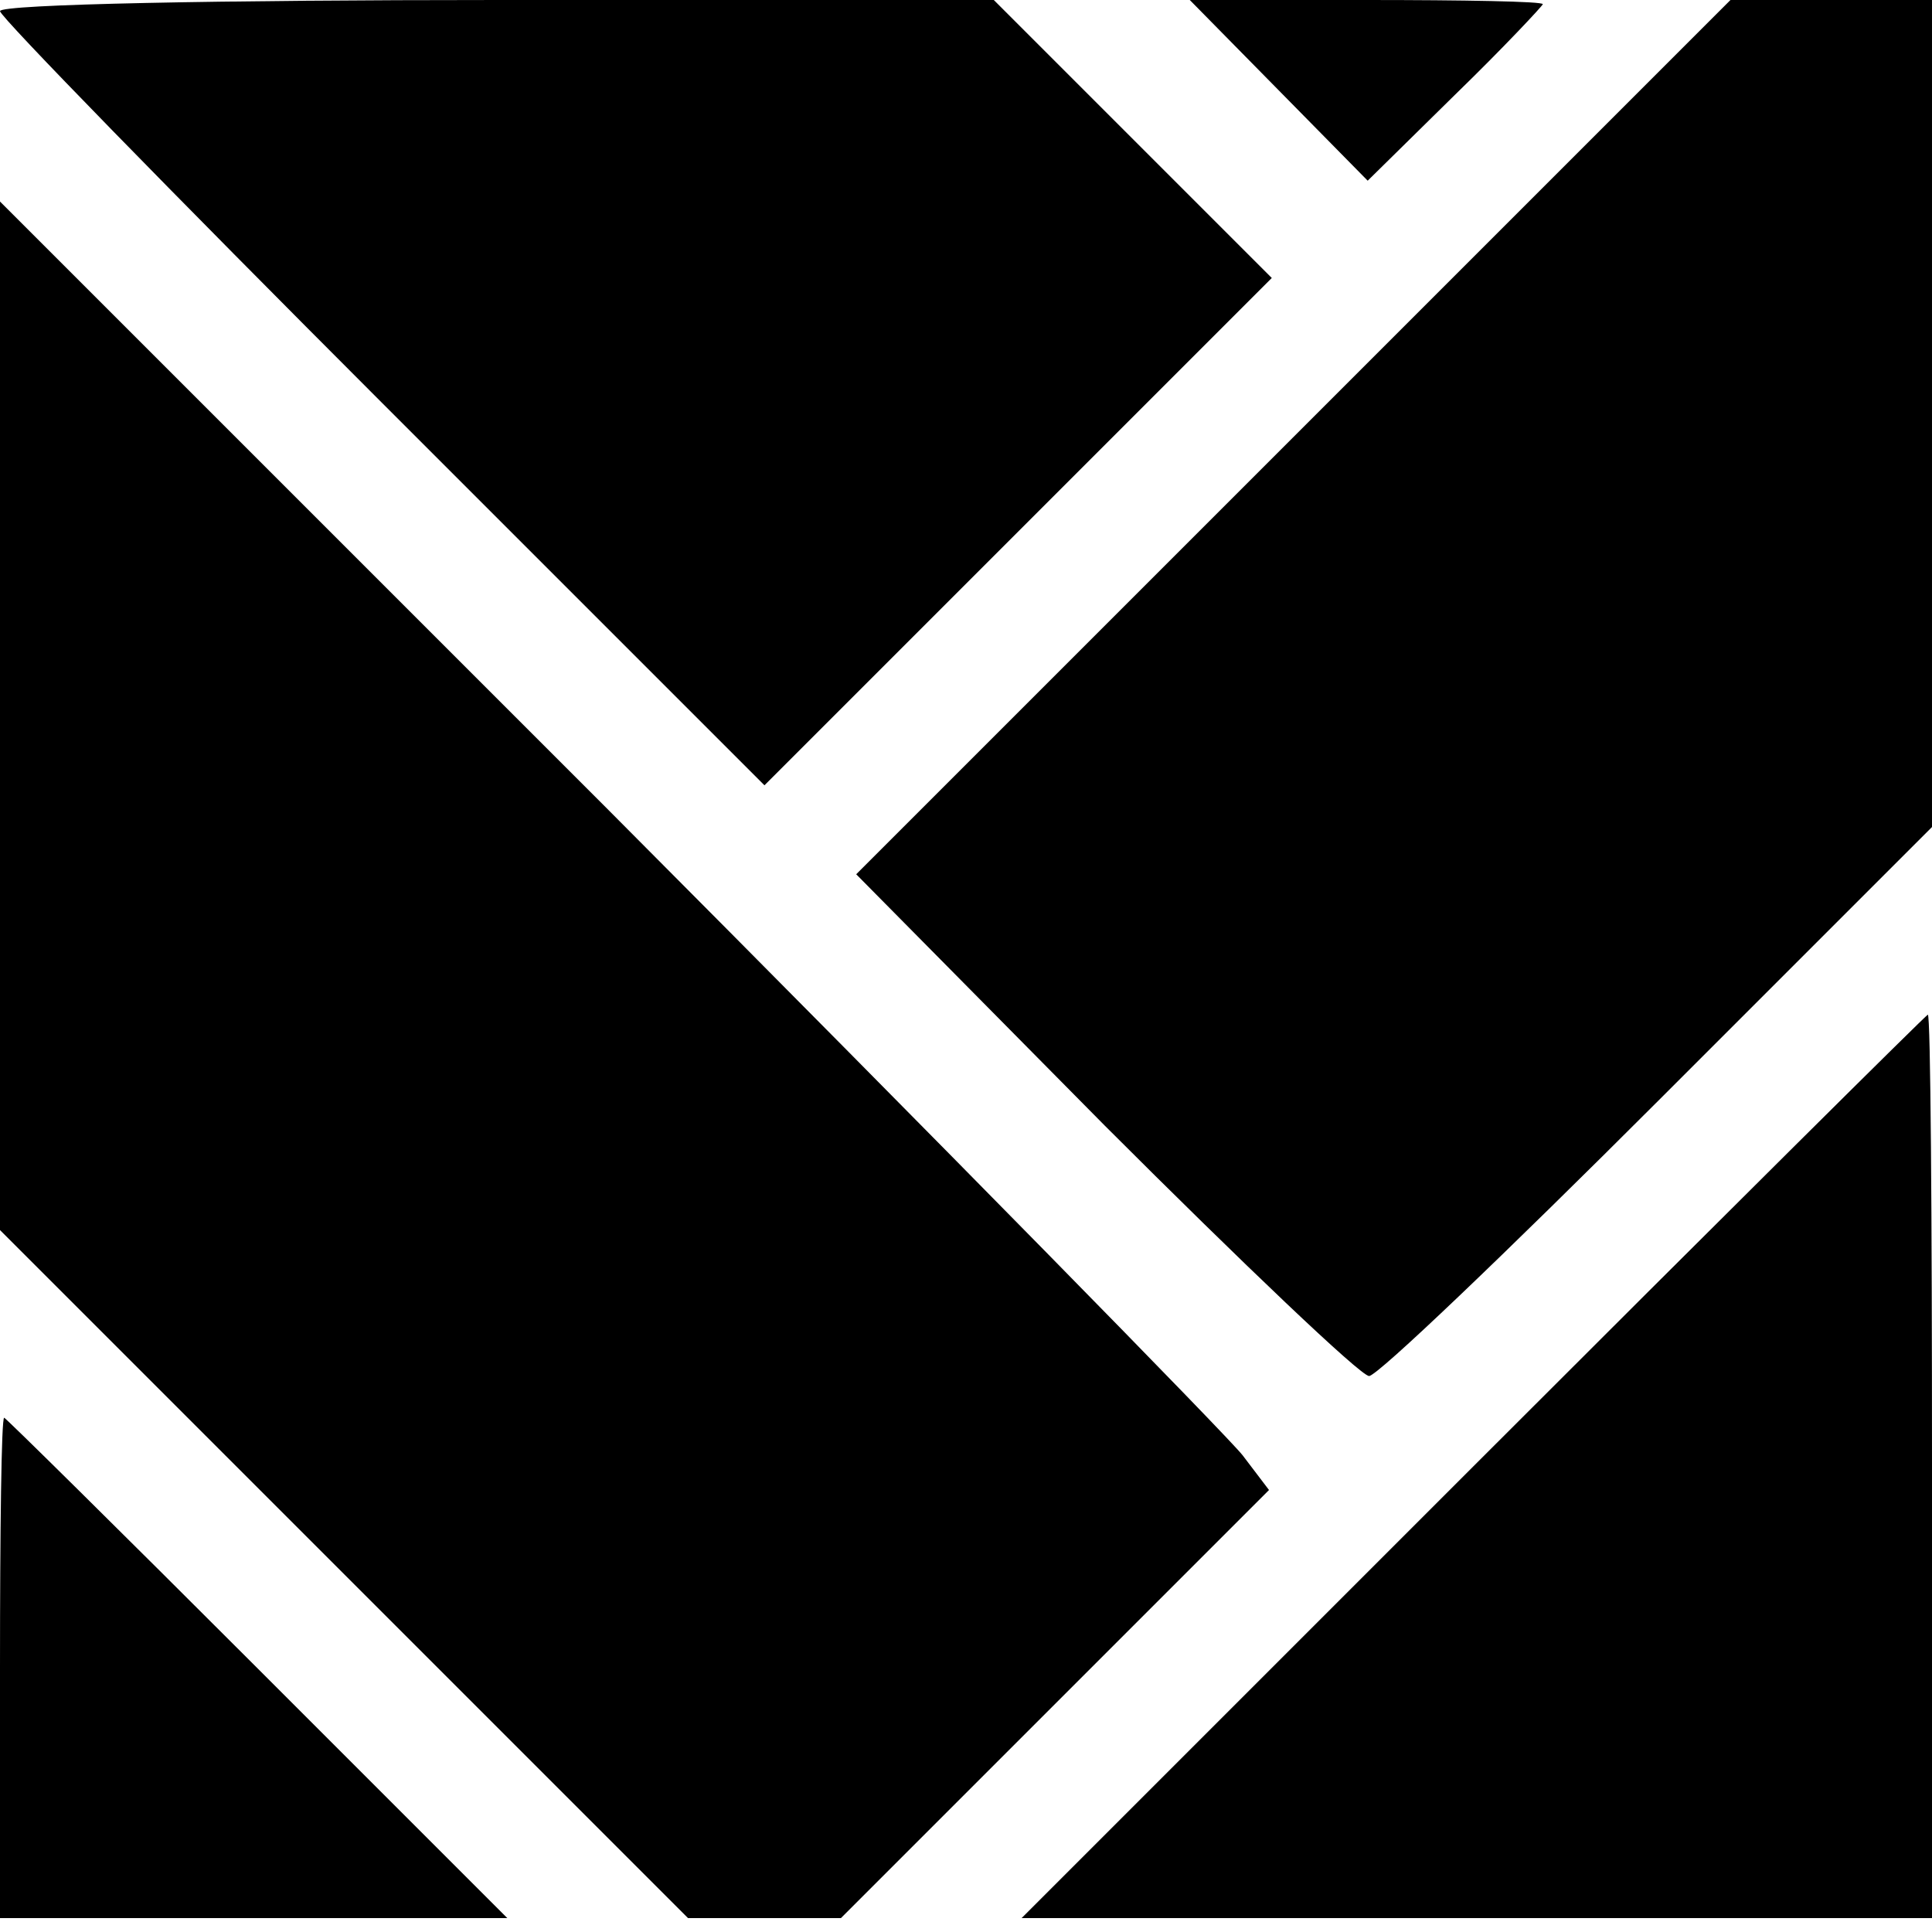
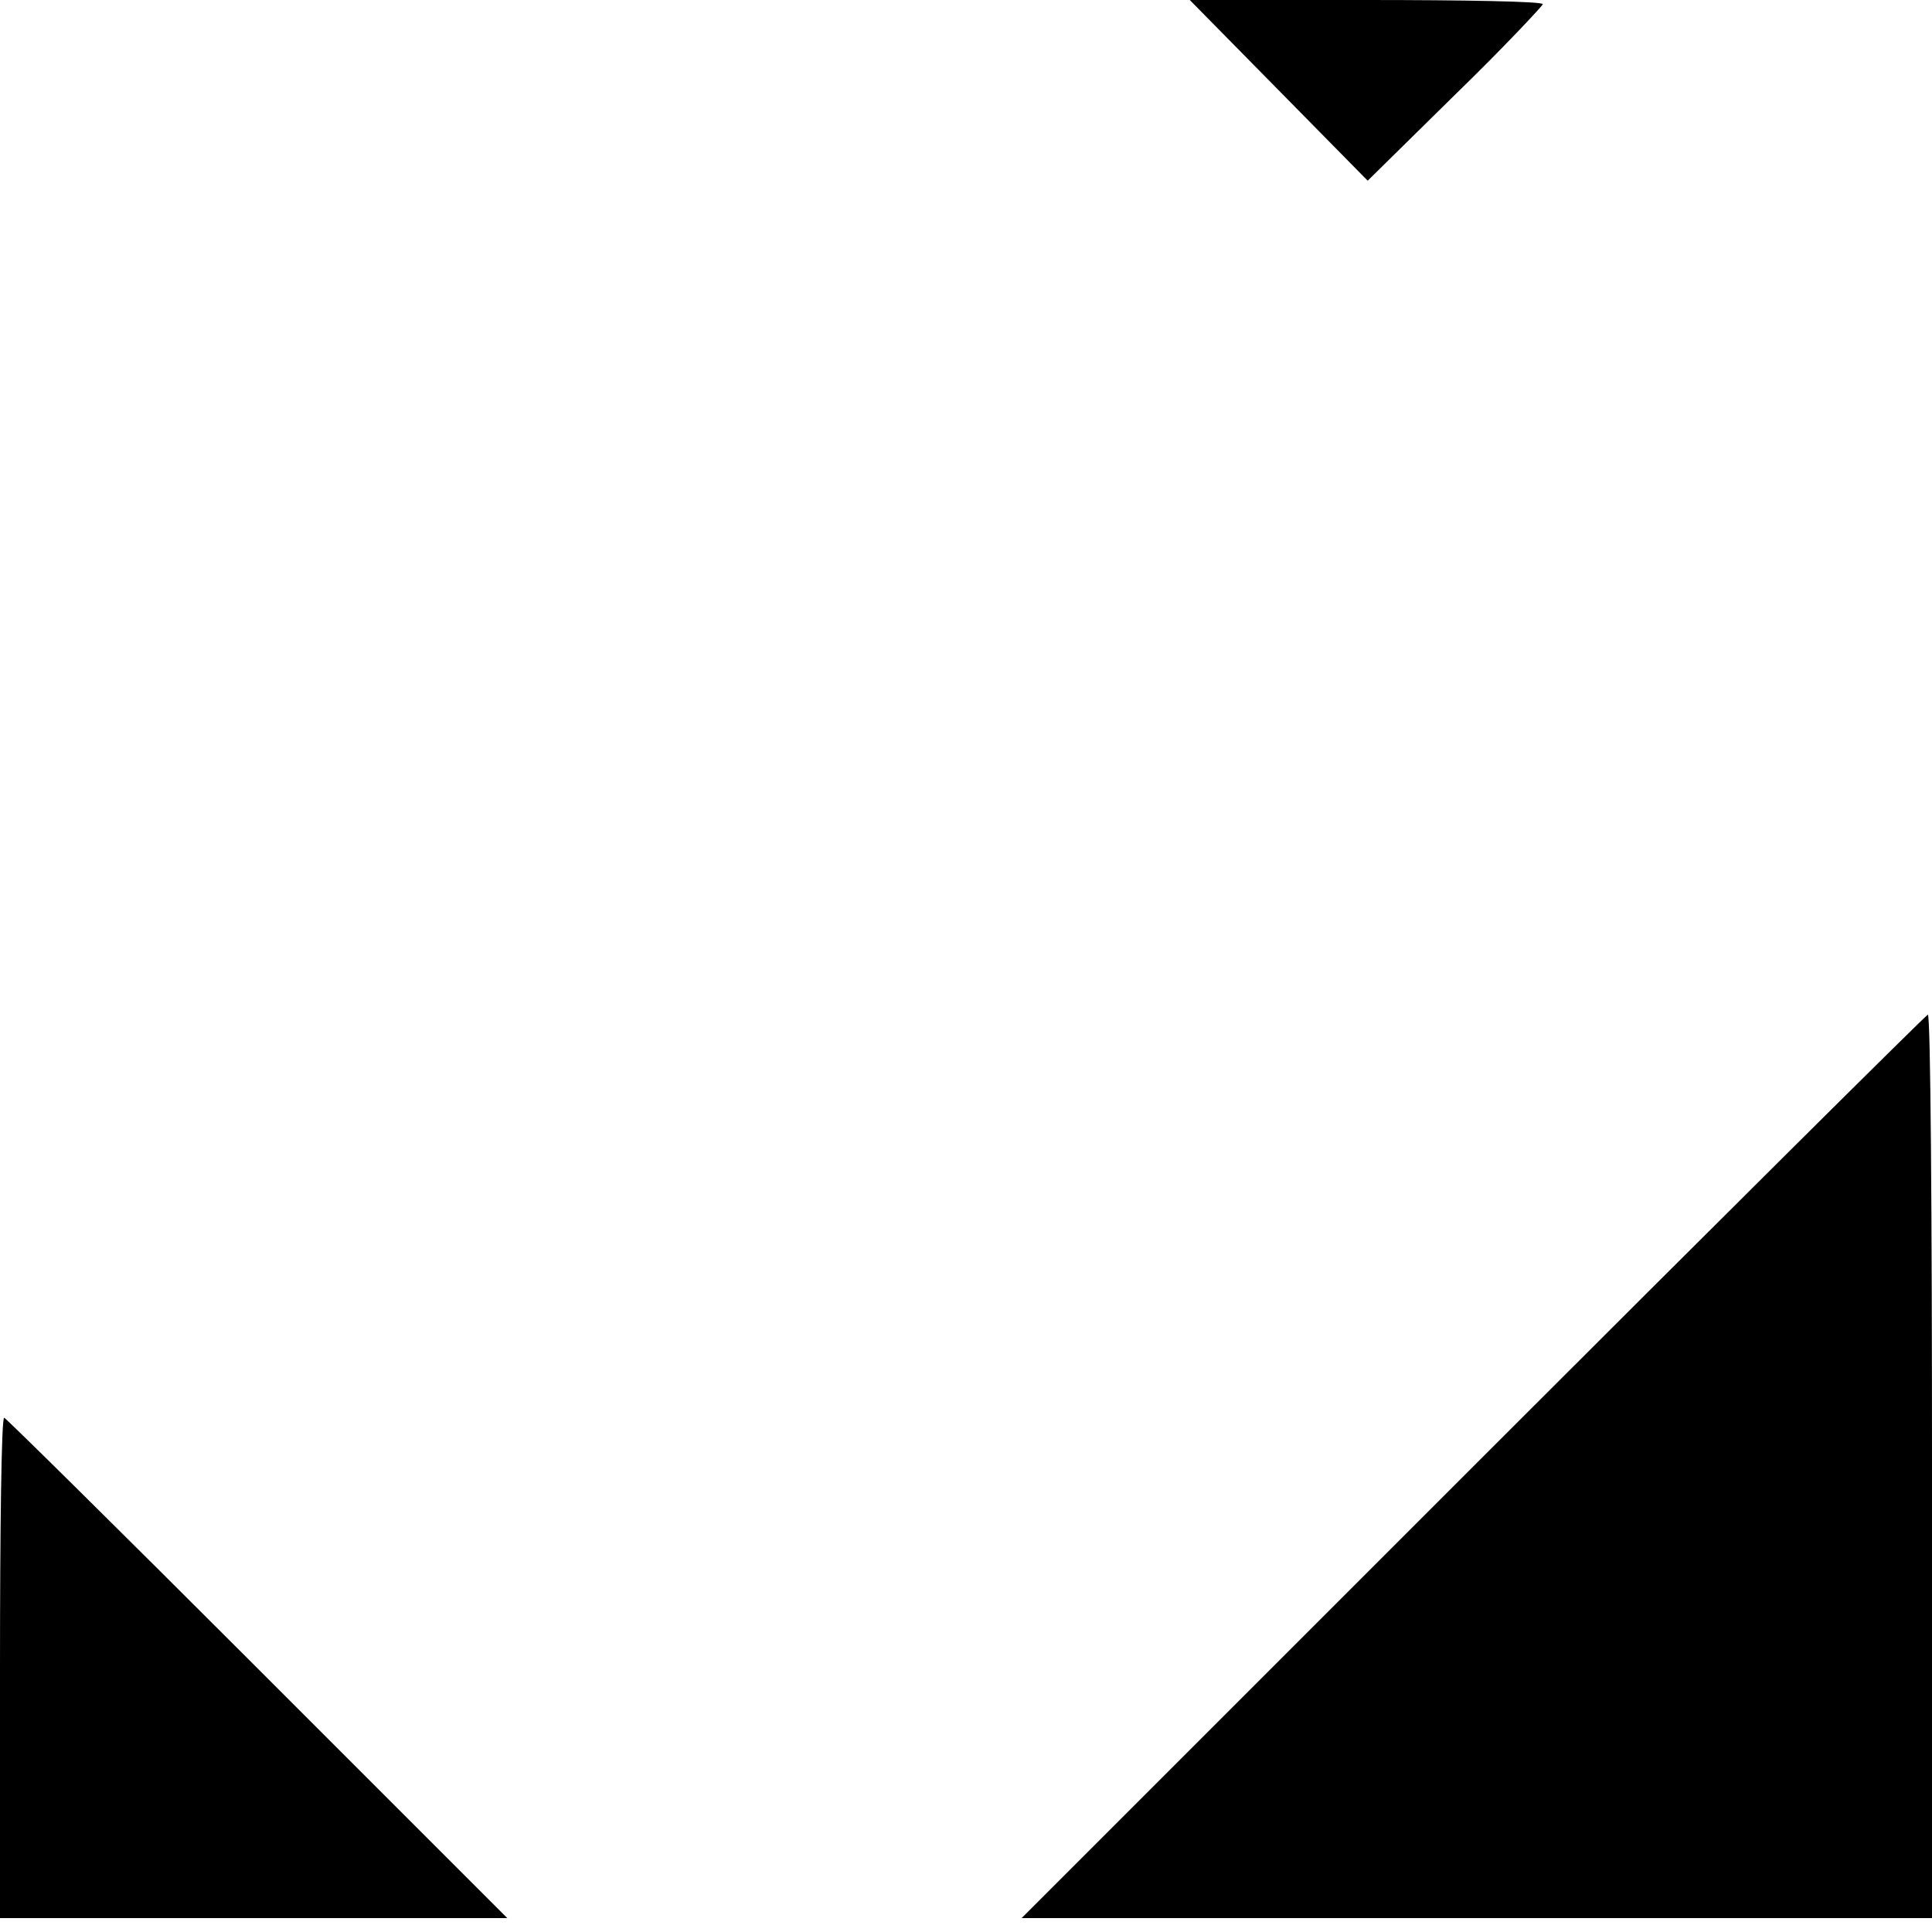
<svg xmlns="http://www.w3.org/2000/svg" version="1.0" width="139pt" height="139pt" viewBox="0 0 139 139" preserveAspectRatio="xMidYMid meet">
  <g transform="translate(0,139) scale(0.1,-0.1)" fill="#000000" stroke="none">
-     <path d="M0 1382 c0 -4 124 -131 275 -282 l275 -275 182 182 183 183 -100 100 -100 100 -357 0 c-197 0 -358 -3 -358 -8z" />
    <path d="M920 1325 l64 -65 63 62 c35 34 63 64 63 65 0 2 -57 3 -127 3 l-127 0 64 -65z" />
-     <path d="M930 1075 l-314 -314 179 -181 c99 -99 184 -180 190 -180 6 0 99 89 208 198 l197 197 0 298 0 297 -73 0 -72 0 -315 -315z" />
-     <path d="M0 875 l0 -370 248 -248 247 -247 55 0 55 0 154 154 154 154 -19 25 c-11 14 -216 223 -456 464 l-438 438 0 -370z" />
    <path d="M1060 335 l-325 -325 328 0 327 0 0 325 c0 179 -1 325 -3 325 -1 0 -148 -146 -327 -325z" />
    <path d="M0 190 l0 -180 182 0 183 0 -180 180 c-99 99 -181 180 -182 180 -2 0 -3 -81 -3 -180z" />
  </g>
</svg>